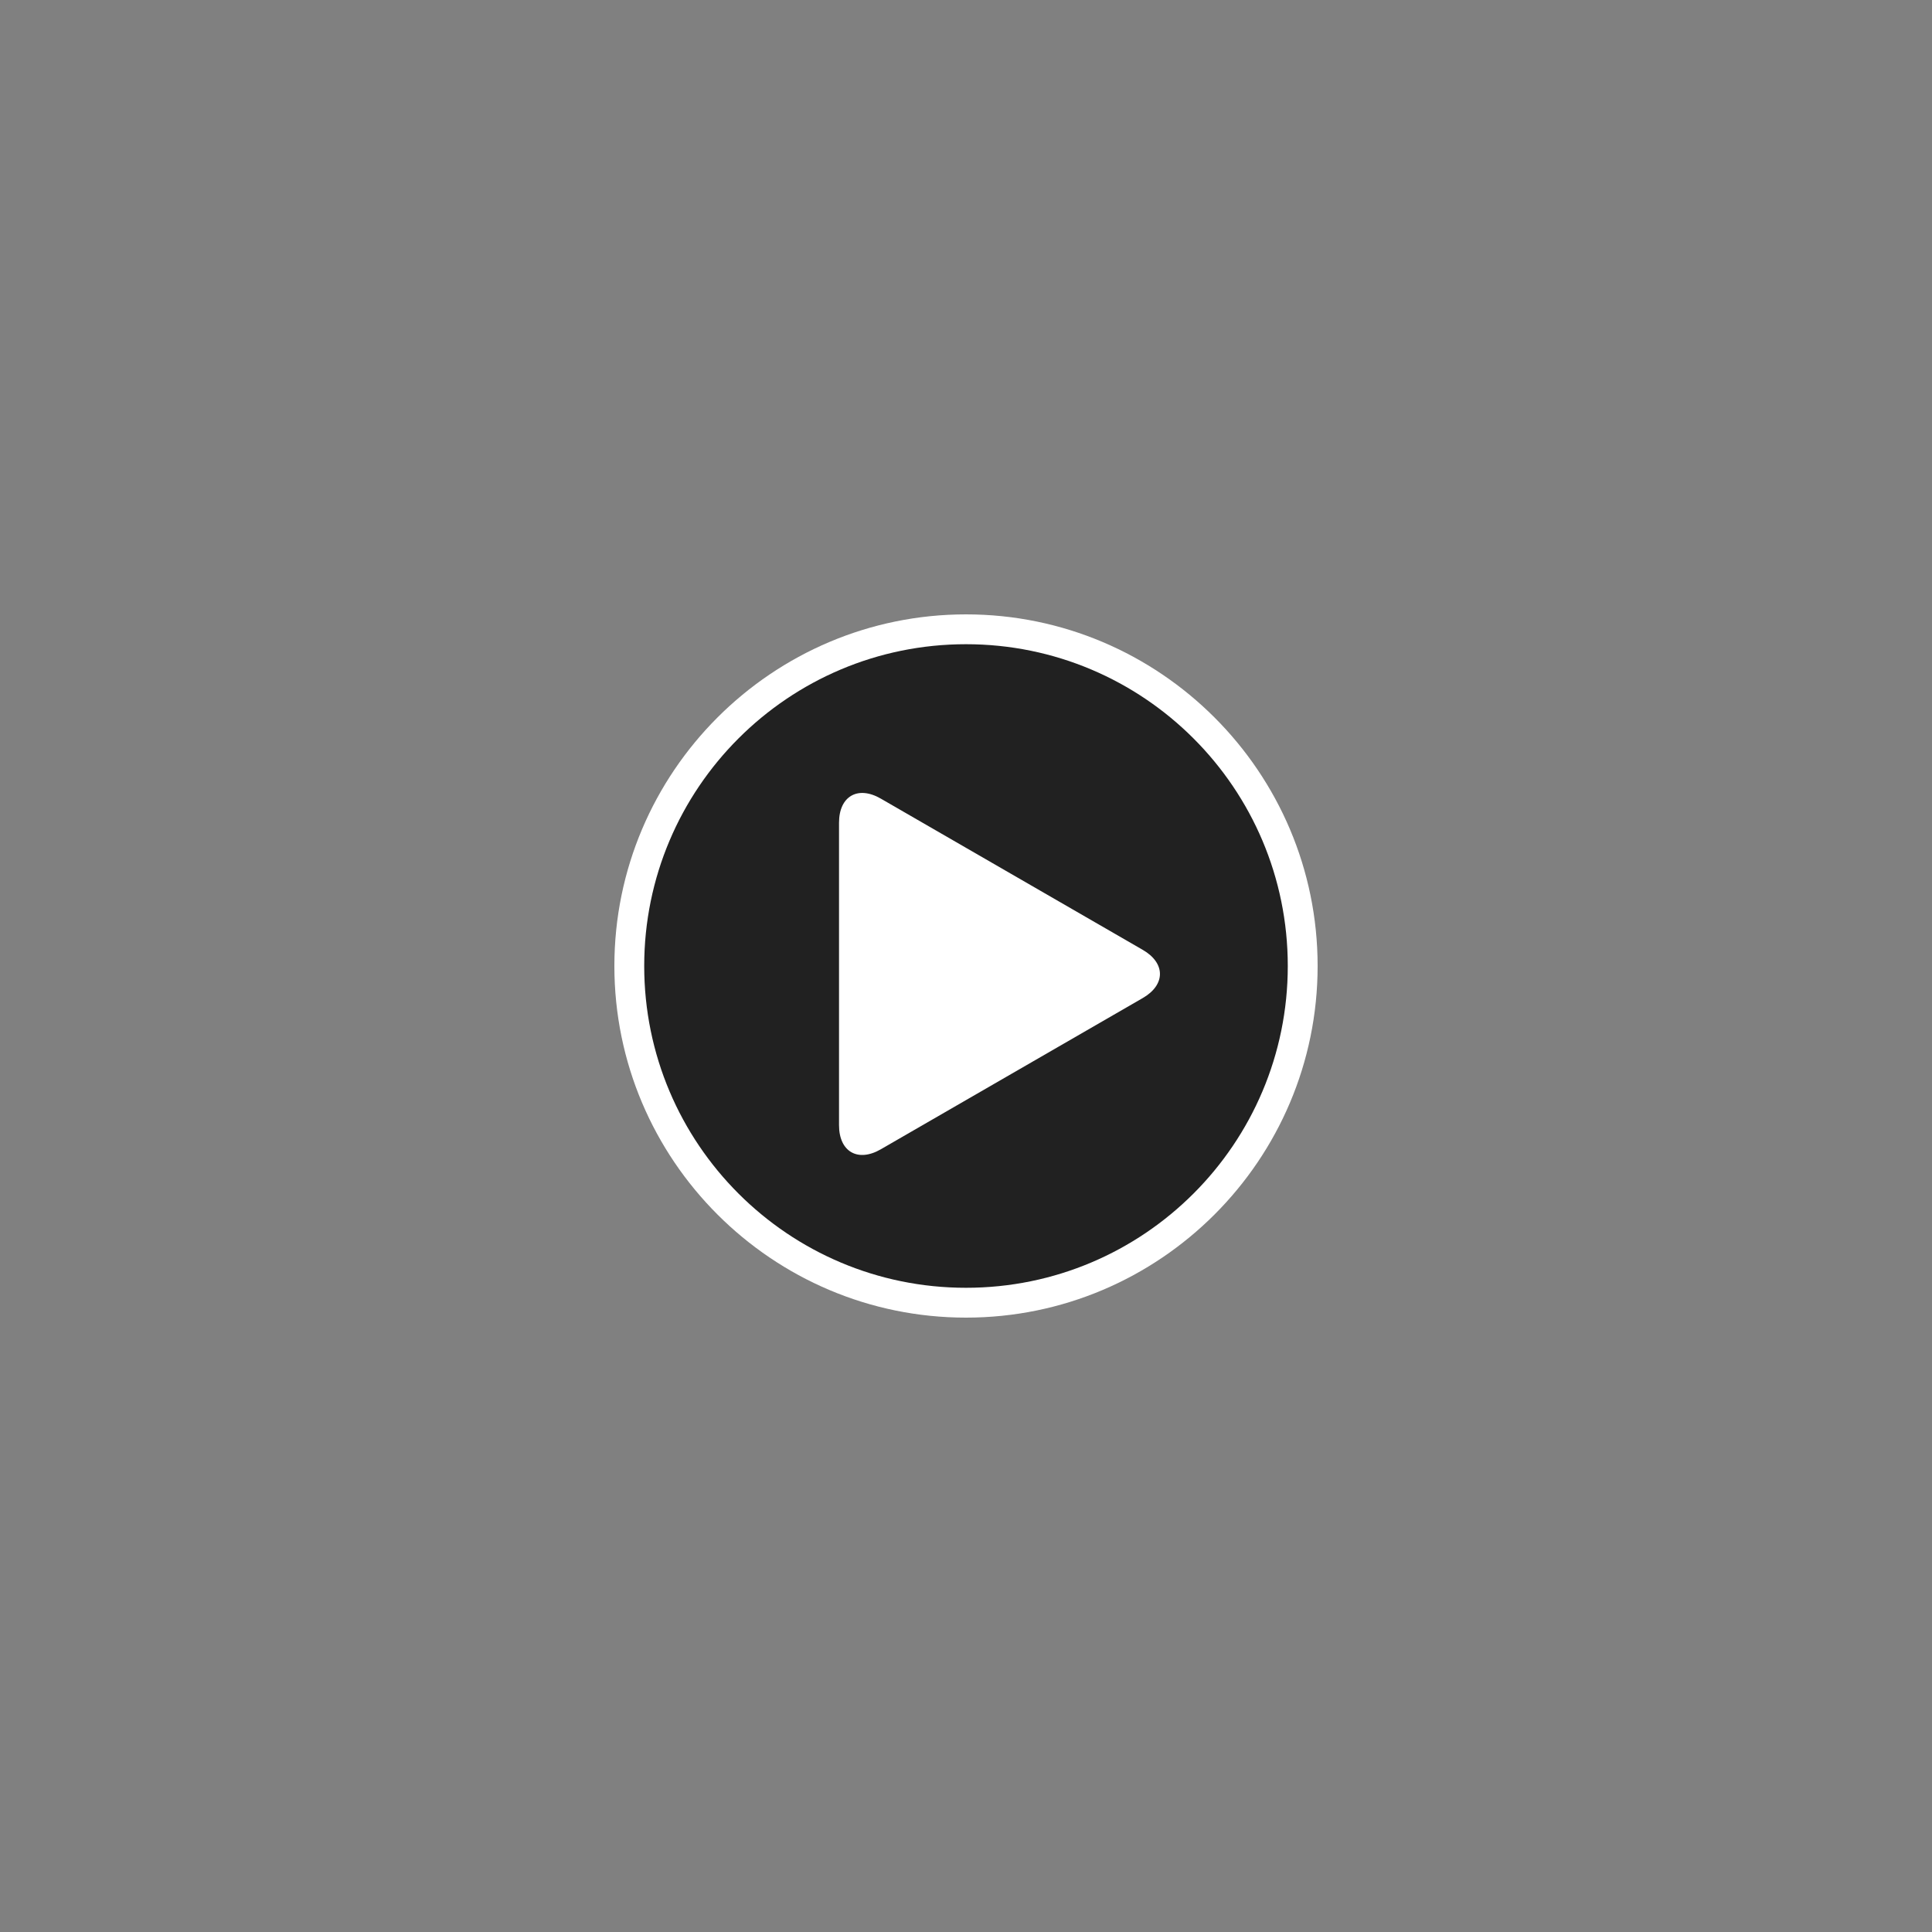
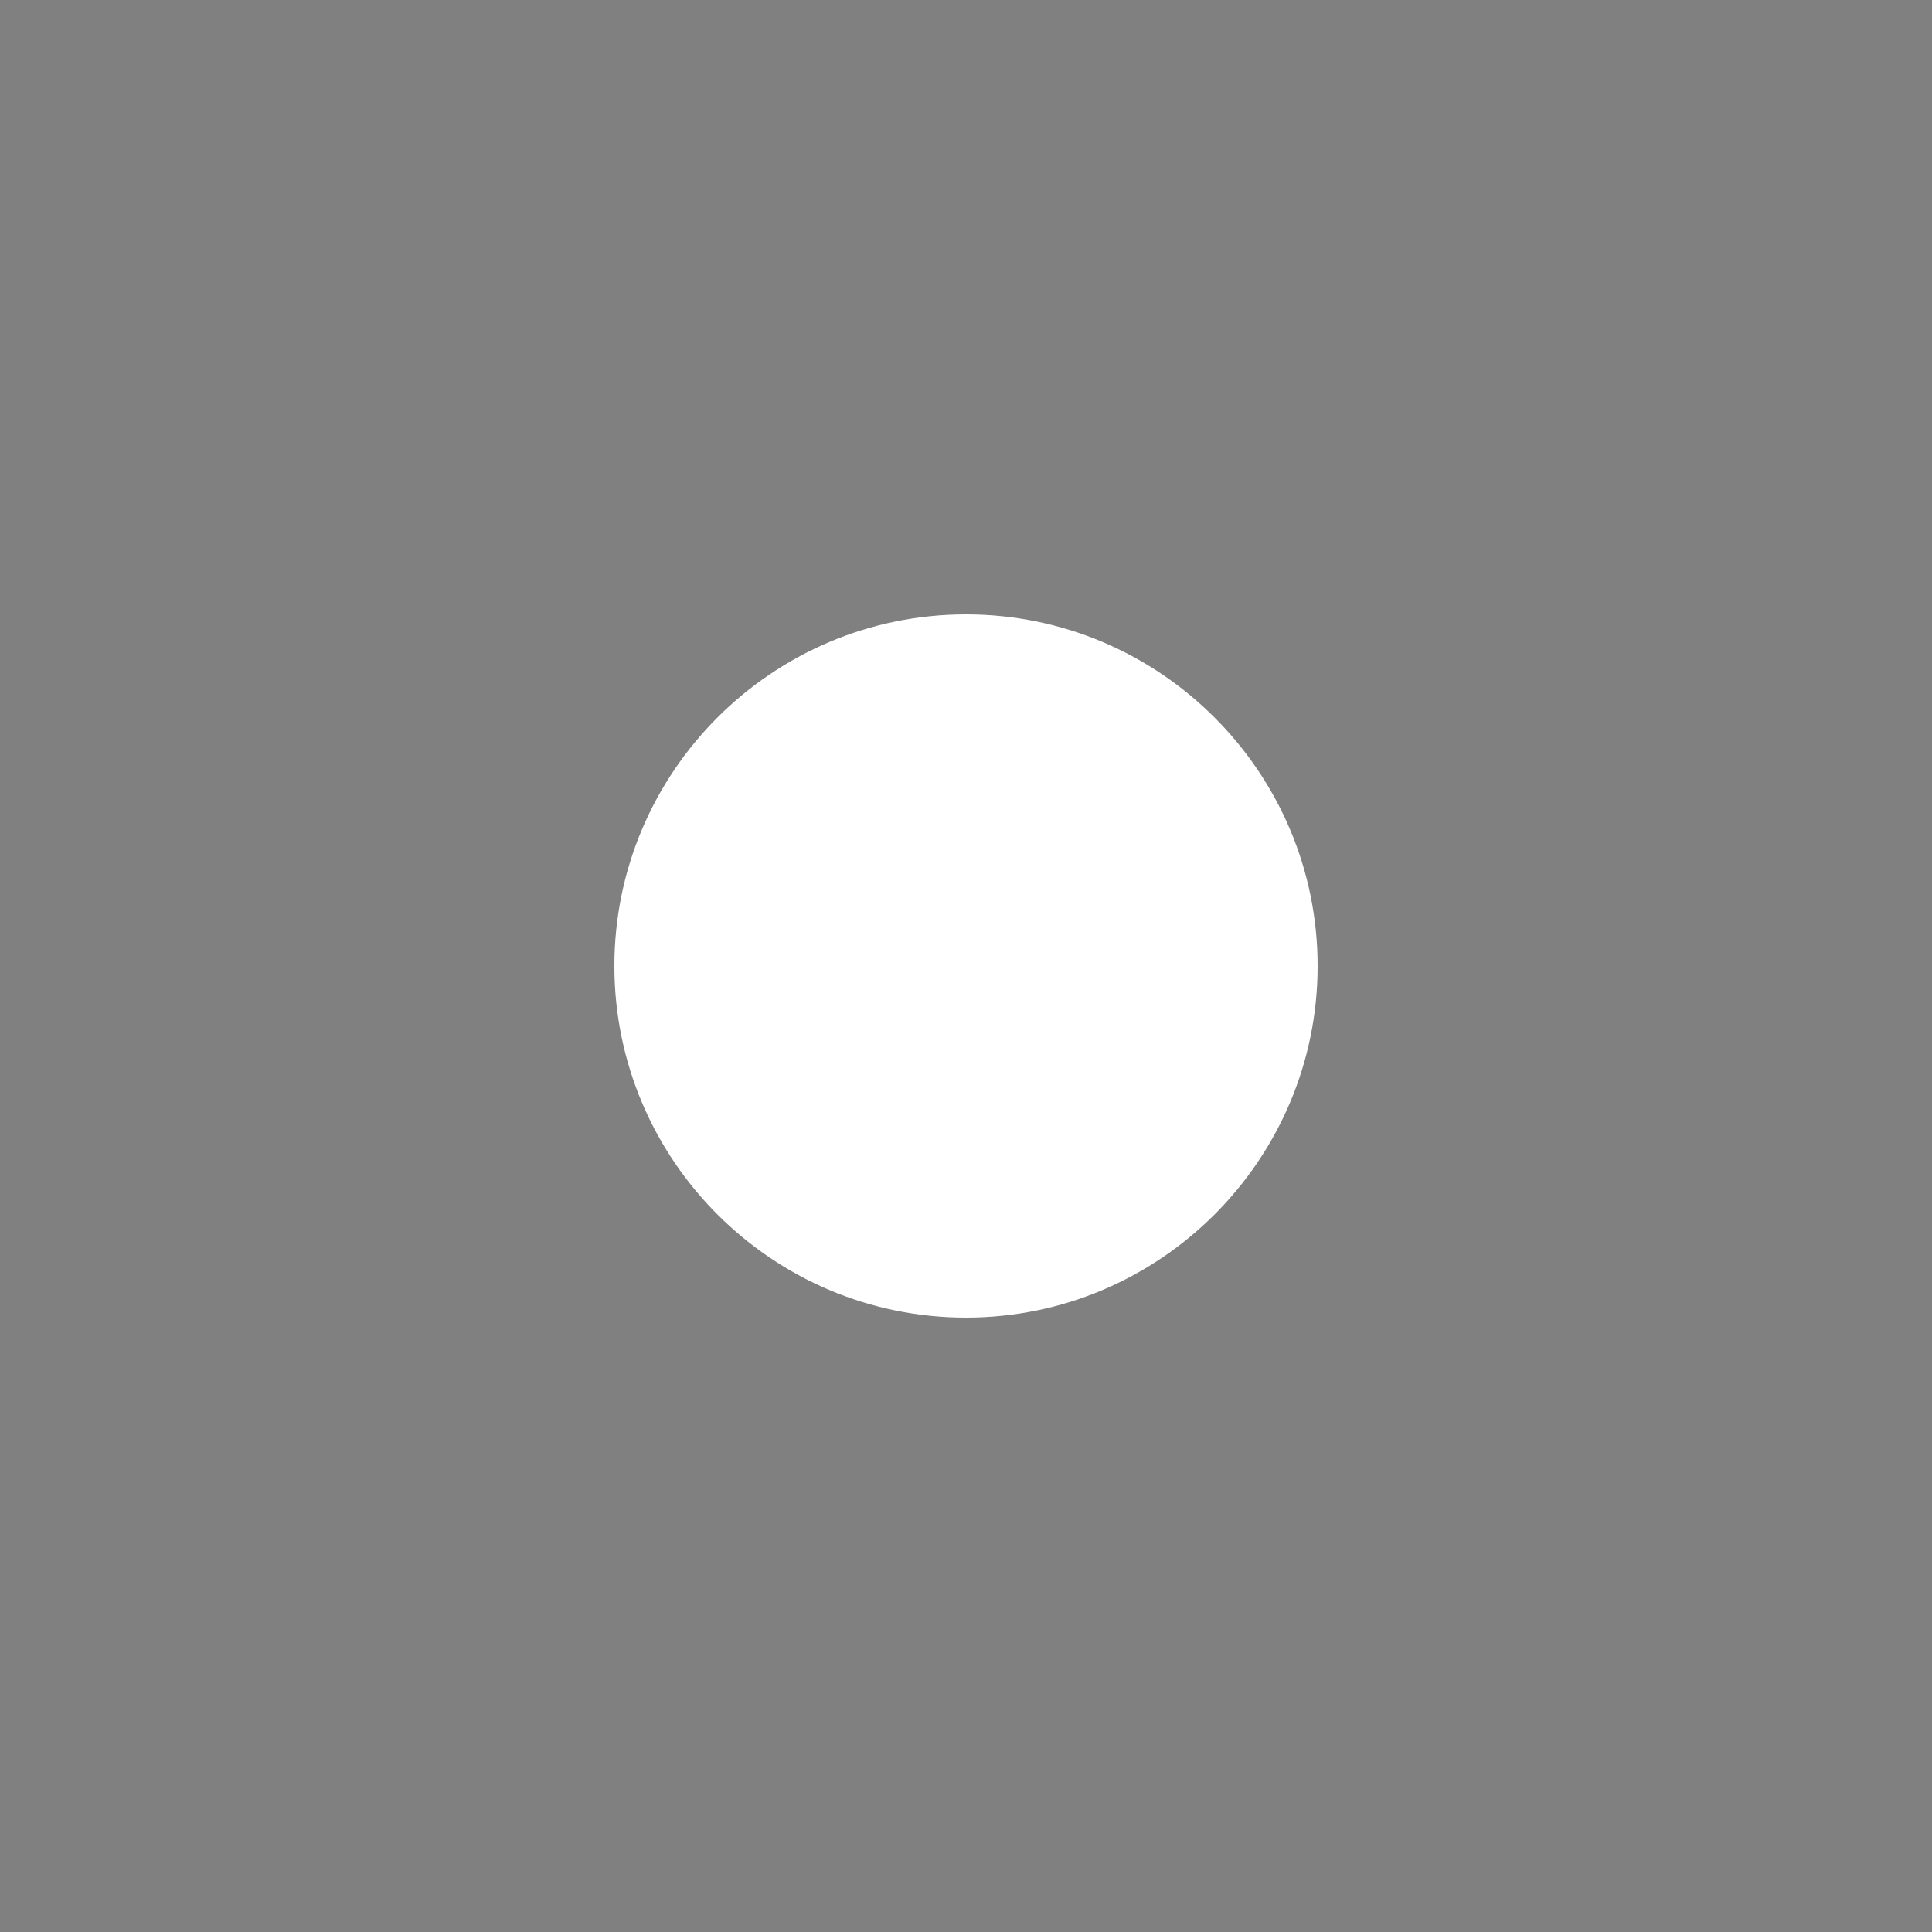
<svg xmlns="http://www.w3.org/2000/svg" xml:space="preserve" viewBox="0 0 100 100" y="0" x="0" id="圖層_1" version="1.1" width="200px" height="200px" style="height: 100%; width: 100%; background-image: none; shape-rendering: auto;">
  <rect x="0" y="0" width="100" height="100" fill="#808080" stroke="none" />
  <g class="ldl-scale" style="transform-origin: 50% 50%; transform: rotate(0deg) scale(0.5, 0.5);">
    <g class="ldl-ani">
      <g class="ldl-layer">
        <g class="ldl-ani" style="transform-origin: 50px 50px; transform: scale(0.91); animation: 2.778s linear -2.083s infinite normal forwards running breath-2a303134-41a8-4c92-ab12-3264effced8c;">
          <path fill="#d1d1d1" d="M50 90c-22.056 0-40-17.944-40-40s17.944-40 40-40 40 17.944 40 40-17.943 40-40 40z" style="fill: rgb(255, 255, 255);" />
        </g>
      </g>
      <g class="ldl-layer">
        <g class="ldl-ani" style="transform-origin: 50px 50px; transform: scale(0.91); animation: 2.778s linear -2.778s infinite normal forwards running breath-2a303134-41a8-4c92-ab12-3264effced8c;">
-           <path fill="#464646" d="M50 13.394c-20.217 0-36.606 16.389-36.606 36.606 0 20.217 16.389 36.606 36.606 36.606 20.216 0 36.605-16.388 36.605-36.606 0-20.217-16.388-36.606-36.605-36.606zm20.103 40.254L40.307 70.852c-2.613 1.509-4.751.274-4.751-2.743V33.702c0-3.018 2.138-4.252 4.751-2.744l29.796 17.203c2.613 1.509 2.613 3.979 0 5.487z" style="fill: rgb(33, 33, 33);" />
-         </g>
+           </g>
      </g>
    </g>
  </g>
  <style id="breath-92ca9dc7-ced5-4349-a3bc-97f59375389d" data-anikit="">@keyframes breath-92ca9dc7-ced5-4349-a3bc-97f59375389d
{
  0% {
    animation-timing-function: cubic-bezier(0.965,0.241,-0.07,0.791);
    transform: scale(0.91);
  }
  51% {
    animation-timing-function: cubic-bezier(0.923,0.263,-0.031,0.763);
    transform: scale(1.03);
  }
  100% {
    transform: scale(0.91);
  }
}</style>
  <style id="breath-92ca9dc7-ced5-4349-a3bc-97f59375389d" data-anikit="">@keyframes breath-92ca9dc7-ced5-4349-a3bc-97f59375389d
{
  0% {
    animation-timing-function: cubic-bezier(0.965,0.241,-0.07,0.791);
    transform: scale(0.91);
  }
  51% {
    animation-timing-function: cubic-bezier(0.923,0.263,-0.031,0.763);
    transform: scale(1.03);
  }
  100% {
    transform: scale(0.91);
  }
}</style>
  <style id="breath-2a303134-41a8-4c92-ab12-3264effced8c" data-anikit="">@keyframes breath-2a303134-41a8-4c92-ab12-3264effced8c
{
  0% {
    animation-timing-function: cubic-bezier(0.965,0.241,-0.07,0.791);
    transform: scale(0.91);
  }
  51% {
    animation-timing-function: cubic-bezier(0.923,0.263,-0.031,0.763);
    transform: scale(1.03);
  }
  100% {
    transform: scale(0.91);
  }
}</style>
</svg>